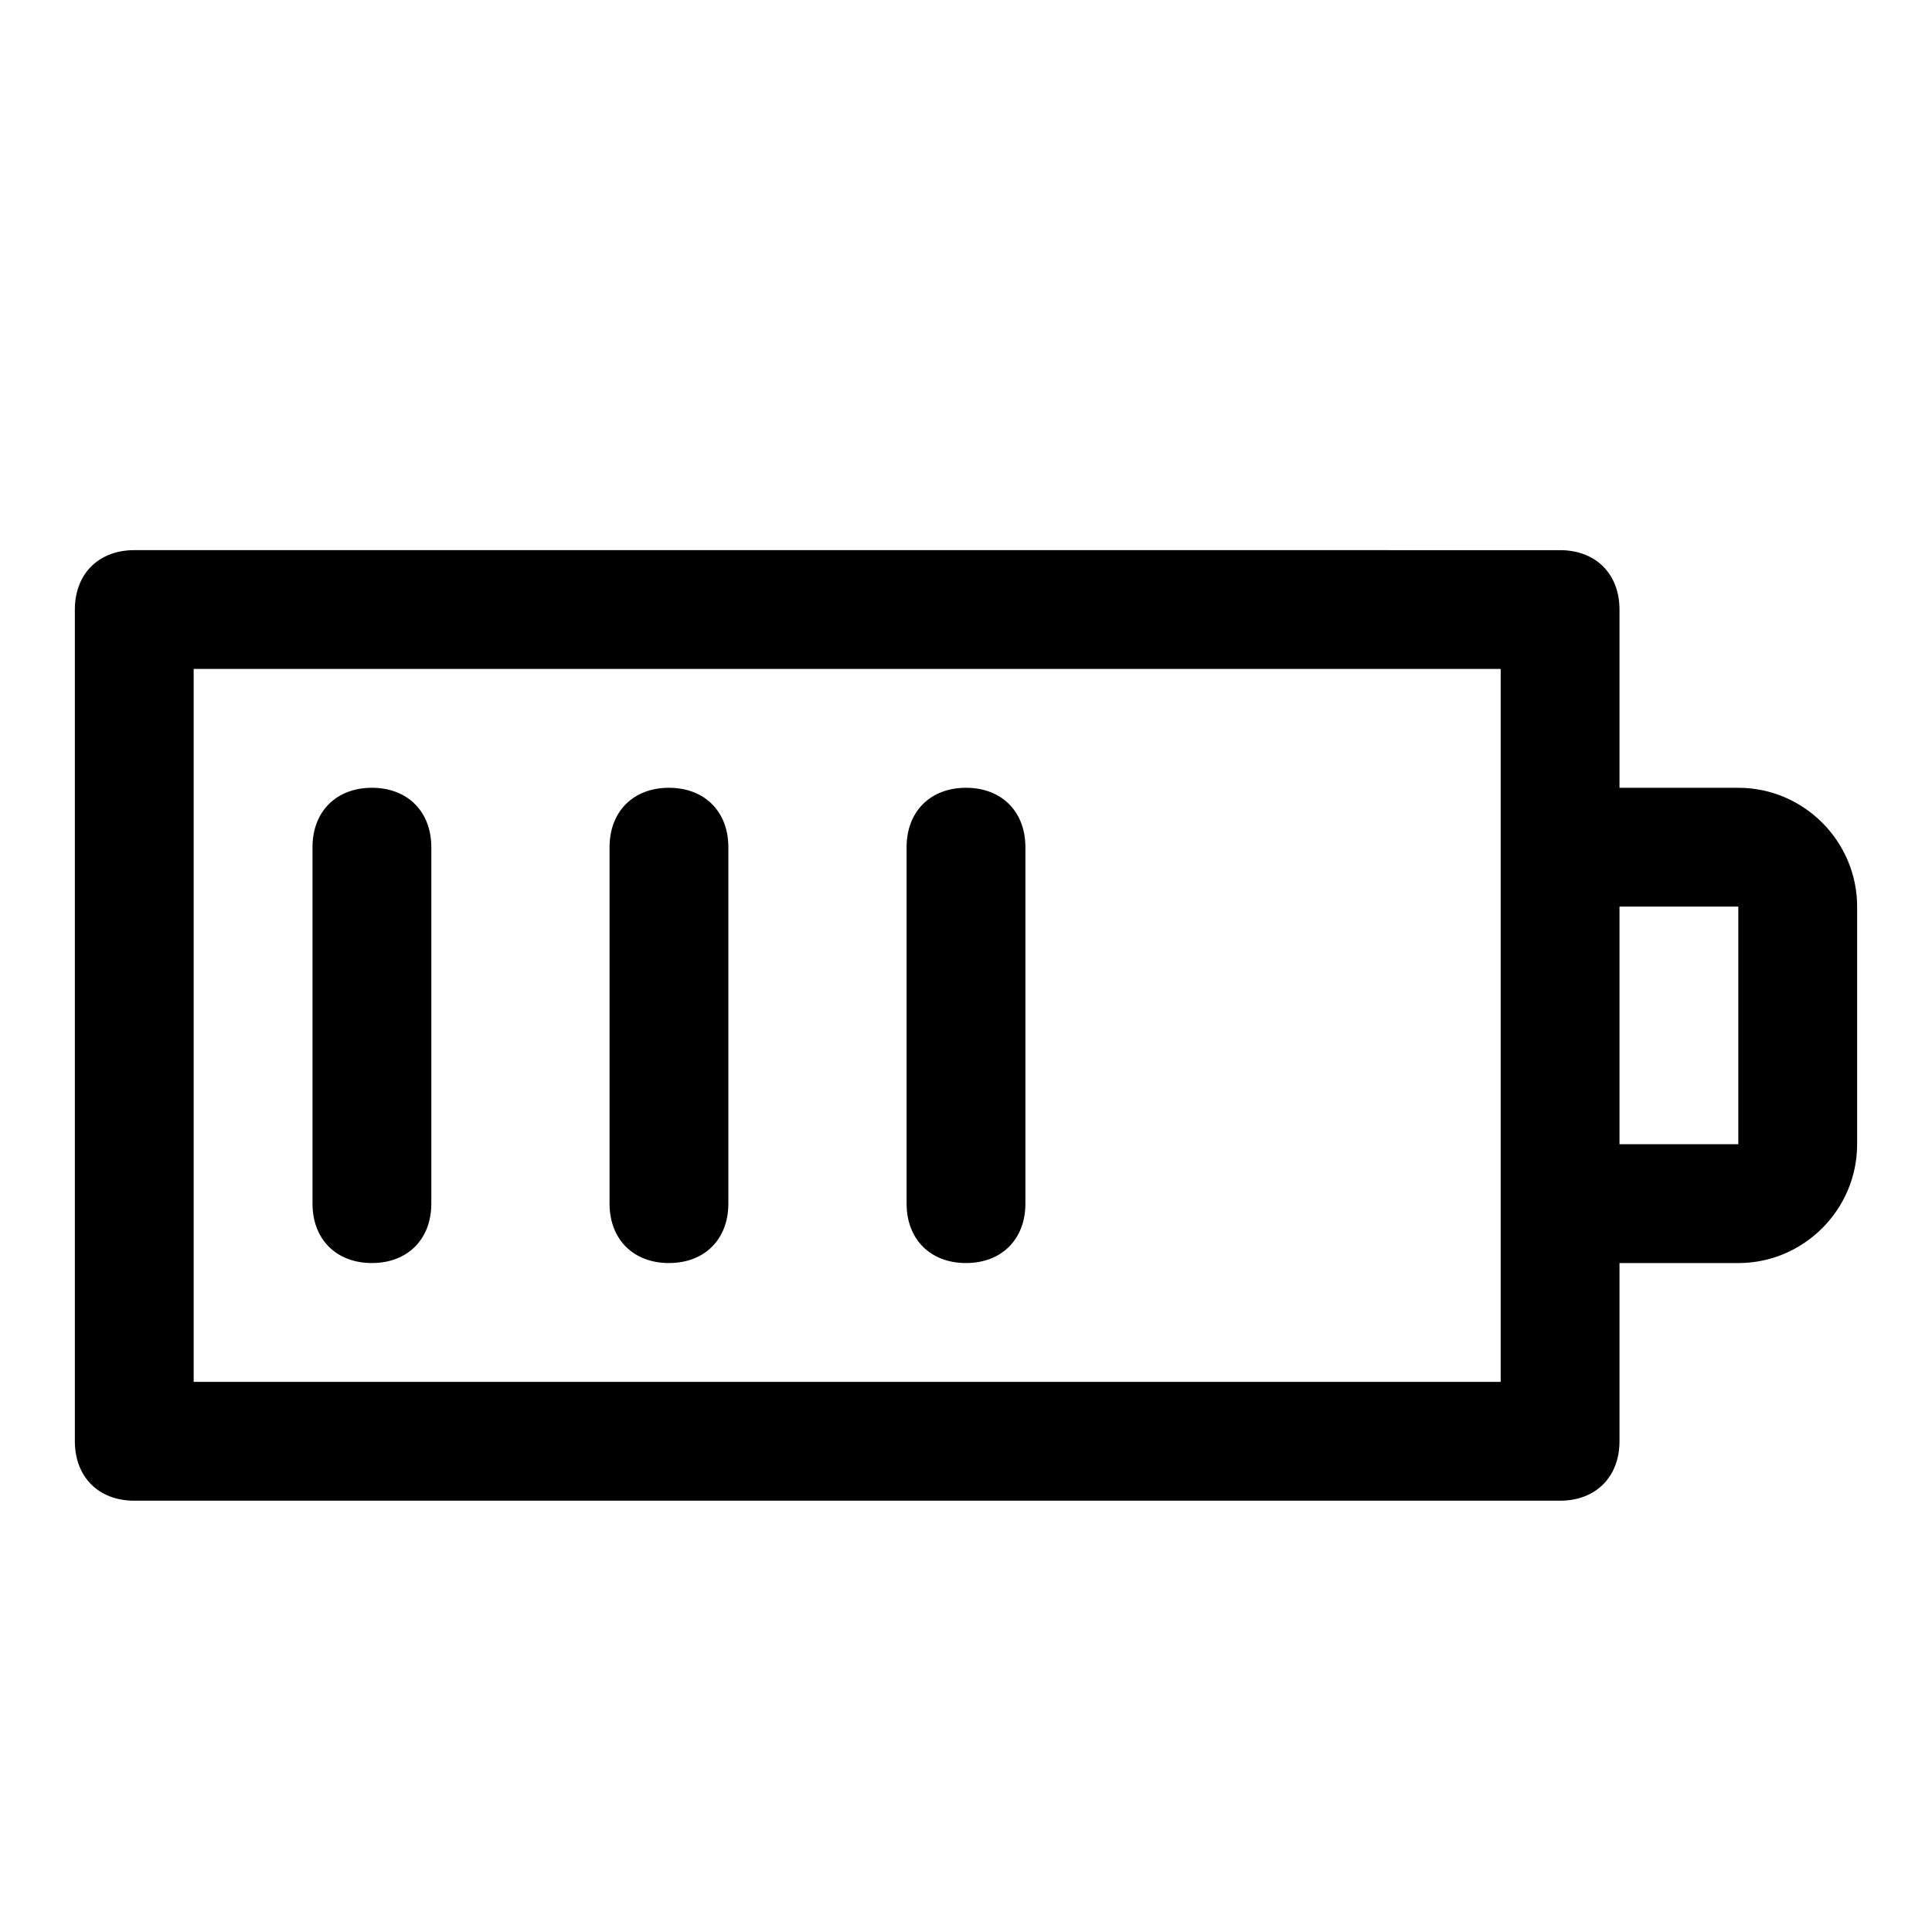
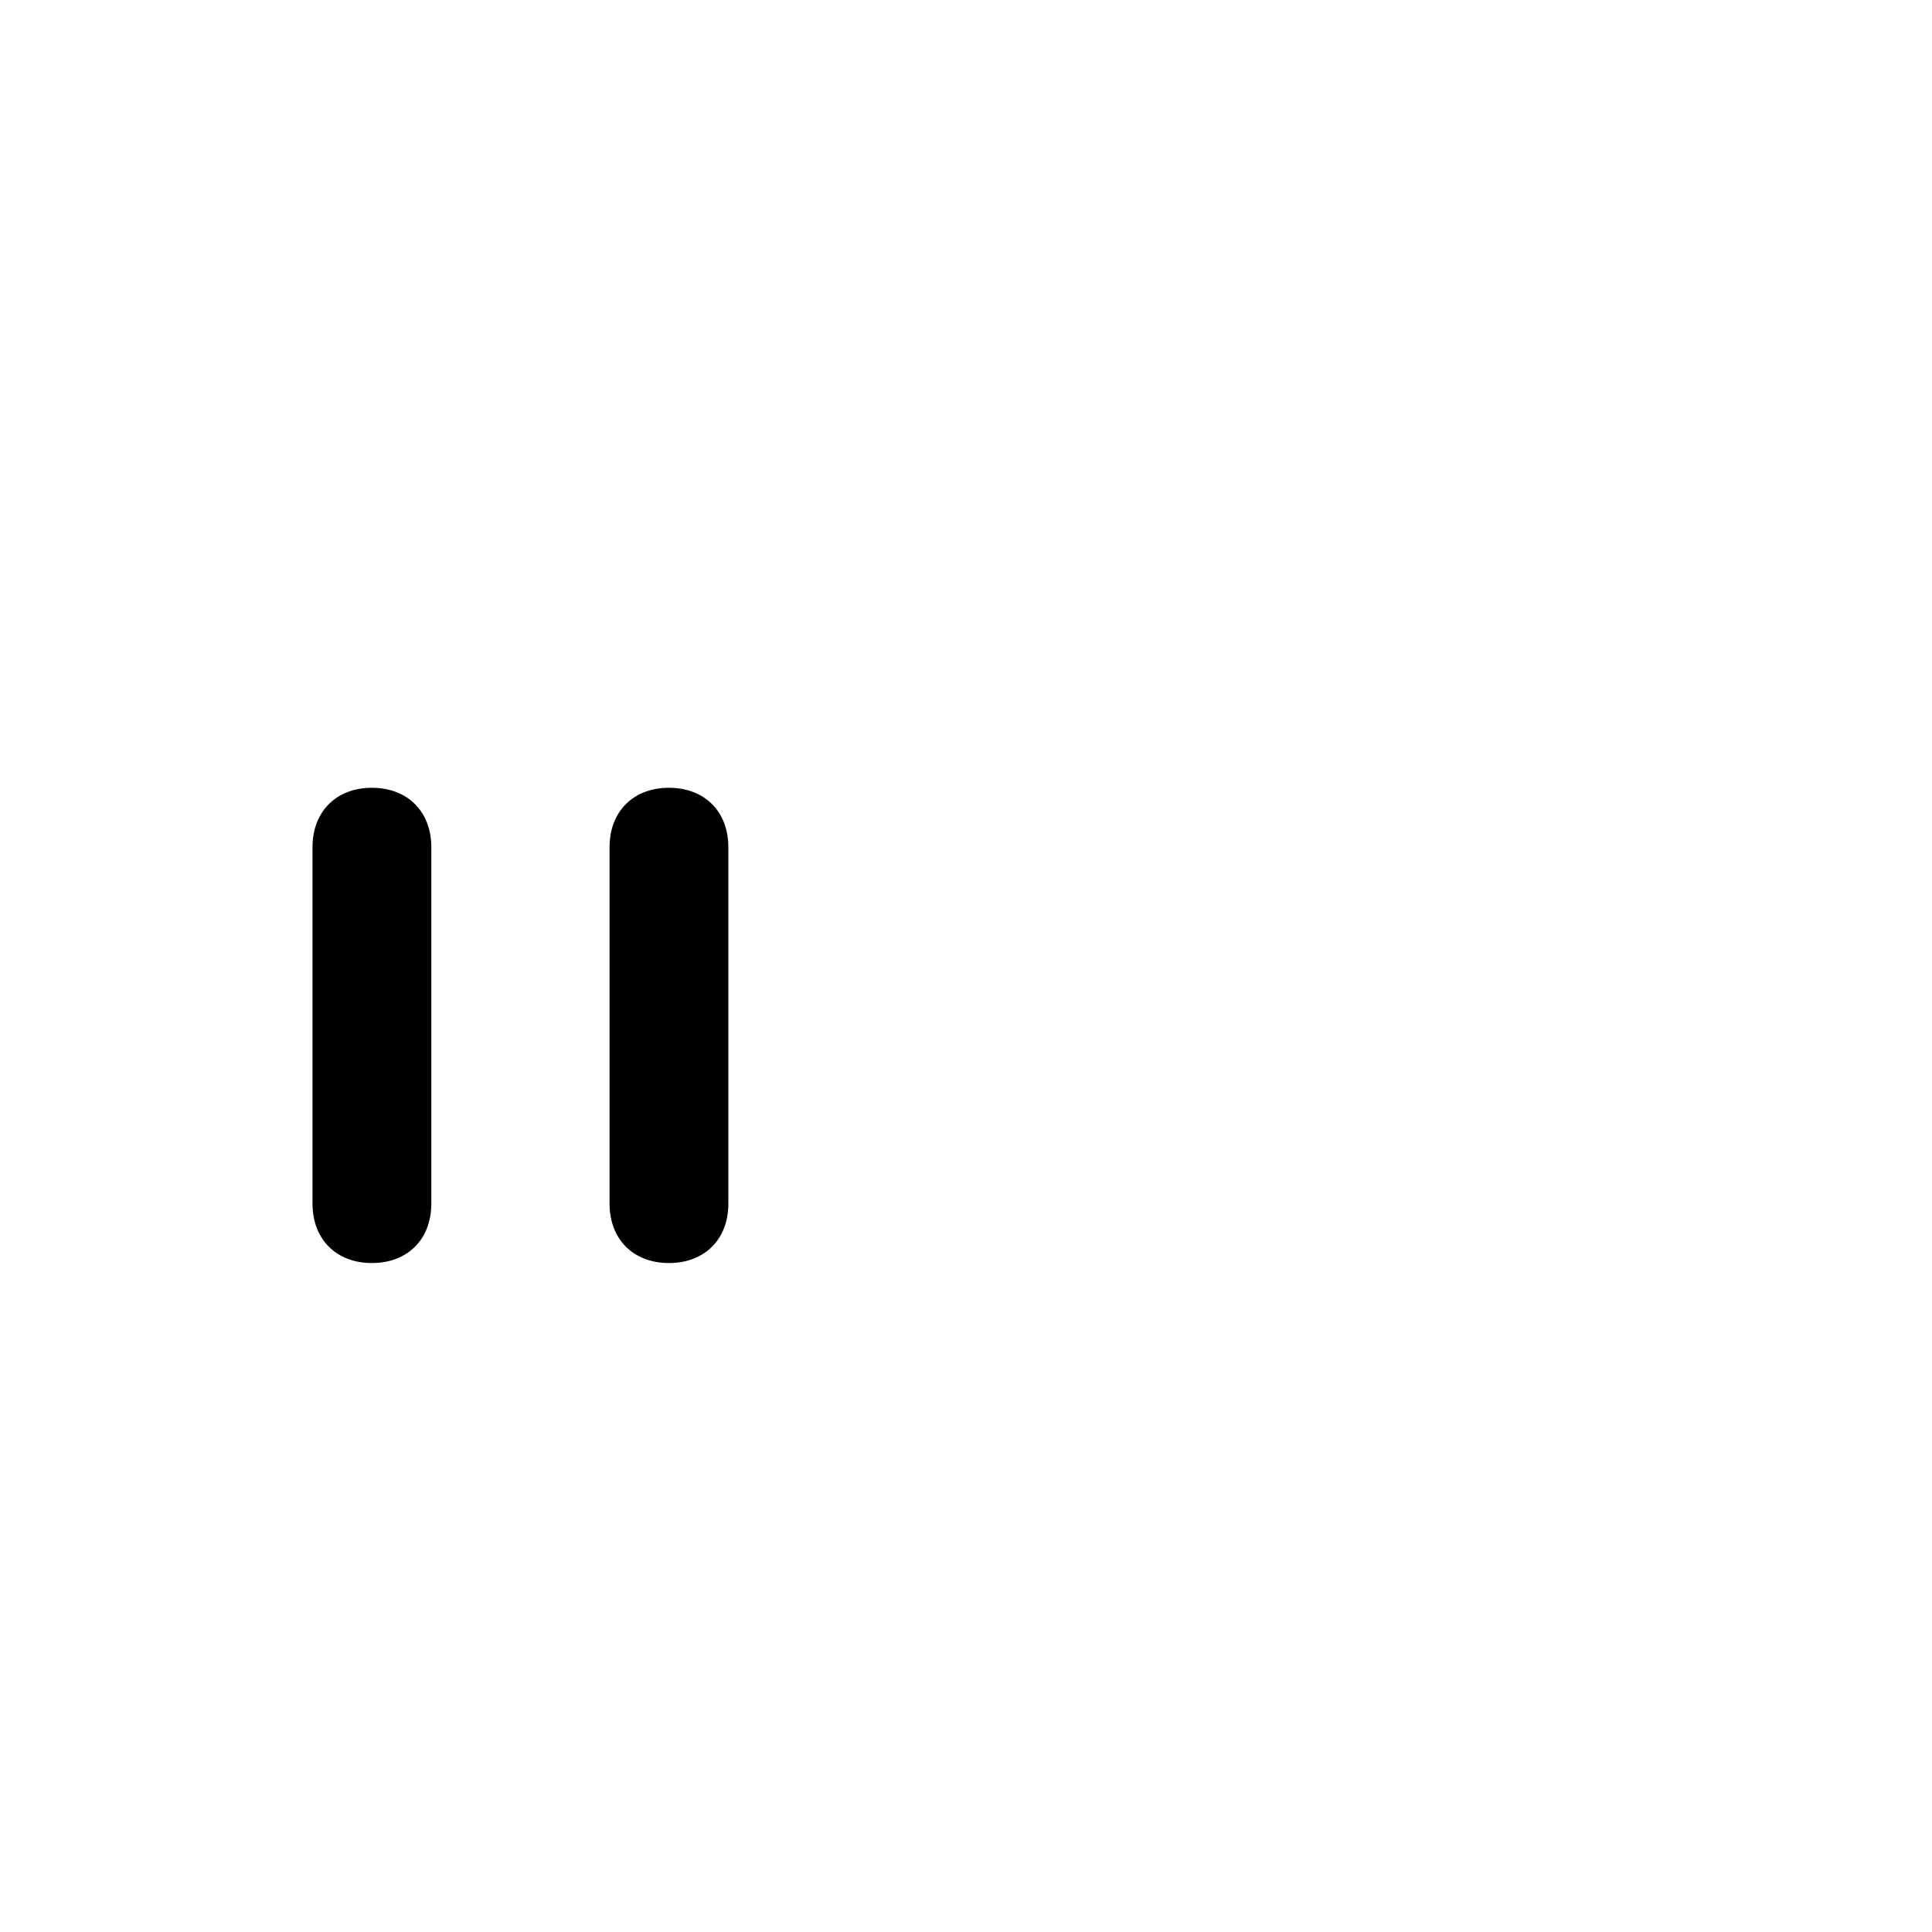
<svg xmlns="http://www.w3.org/2000/svg" fill="#000000" width="800px" height="800px" version="1.1" viewBox="144 144 512 512">
  <g>
-     <path d="m604.67 352.77h-31.488v-47.23c0-9.445-6.297-15.742-15.742-15.742l-377.86-0.004c-9.445 0-15.742 6.297-15.742 15.742v220.42c0 9.445 6.297 15.742 15.742 15.742h377.86c9.445 0 15.742-6.297 15.742-15.742v-47.23h31.488c17.32 0 31.488-14.168 31.488-31.488v-62.977c0.004-17.316-14.168-31.488-31.484-31.488zm-62.977 157.44h-346.37v-188.93h346.37v141.7zm31.488-62.977v-62.977h31.488v62.977z" />
    <path d="m242.56 352.77c-9.445 0-15.742 6.297-15.742 15.742v94.465c0 9.445 6.297 15.742 15.742 15.742 9.445 0 15.742-6.297 15.742-15.742v-94.465c0-9.445-6.297-15.742-15.742-15.742z" />
    <path d="m321.28 352.77c-9.445 0-15.742 6.297-15.742 15.742v94.465c0 9.445 6.297 15.742 15.742 15.742 9.445 0 15.742-6.297 15.742-15.742v-94.465c0.004-9.445-6.293-15.742-15.742-15.742z" />
-     <path d="m400 352.77c-9.445 0-15.742 6.297-15.742 15.742v94.465c0 9.445 6.297 15.742 15.742 15.742s15.742-6.297 15.742-15.742v-94.465c0-9.445-6.297-15.742-15.742-15.742z" />
  </g>
</svg>